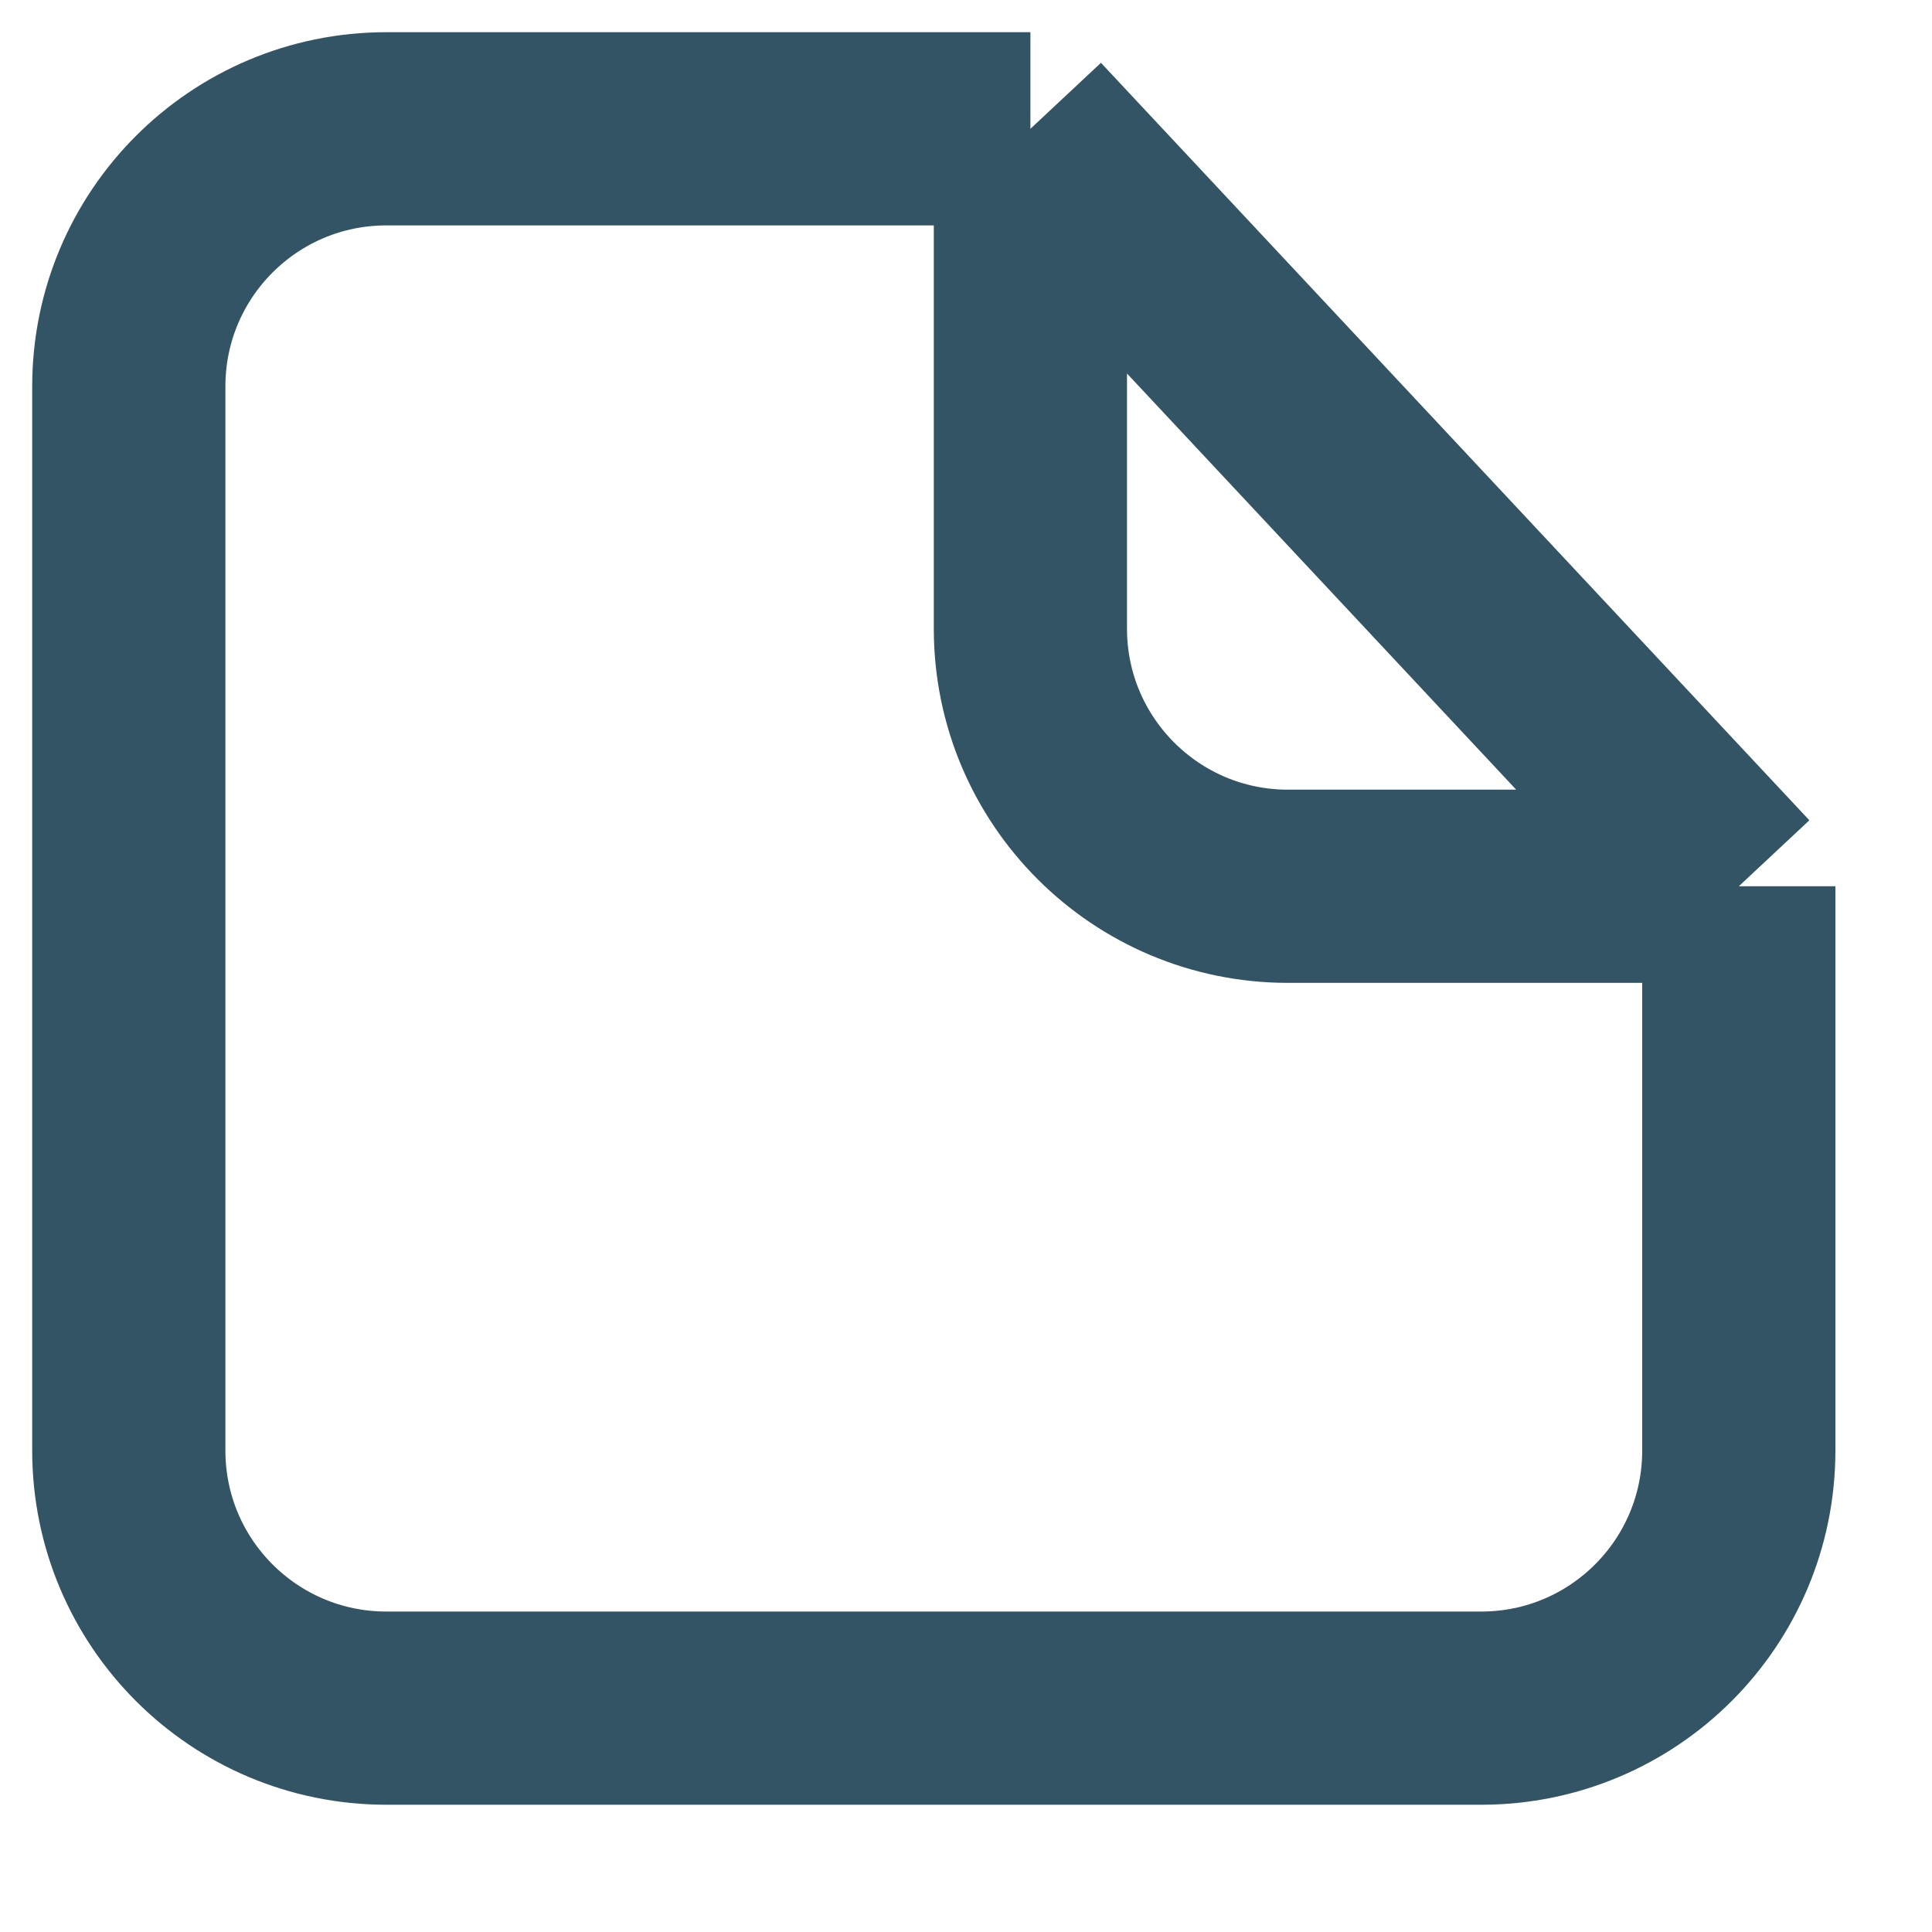
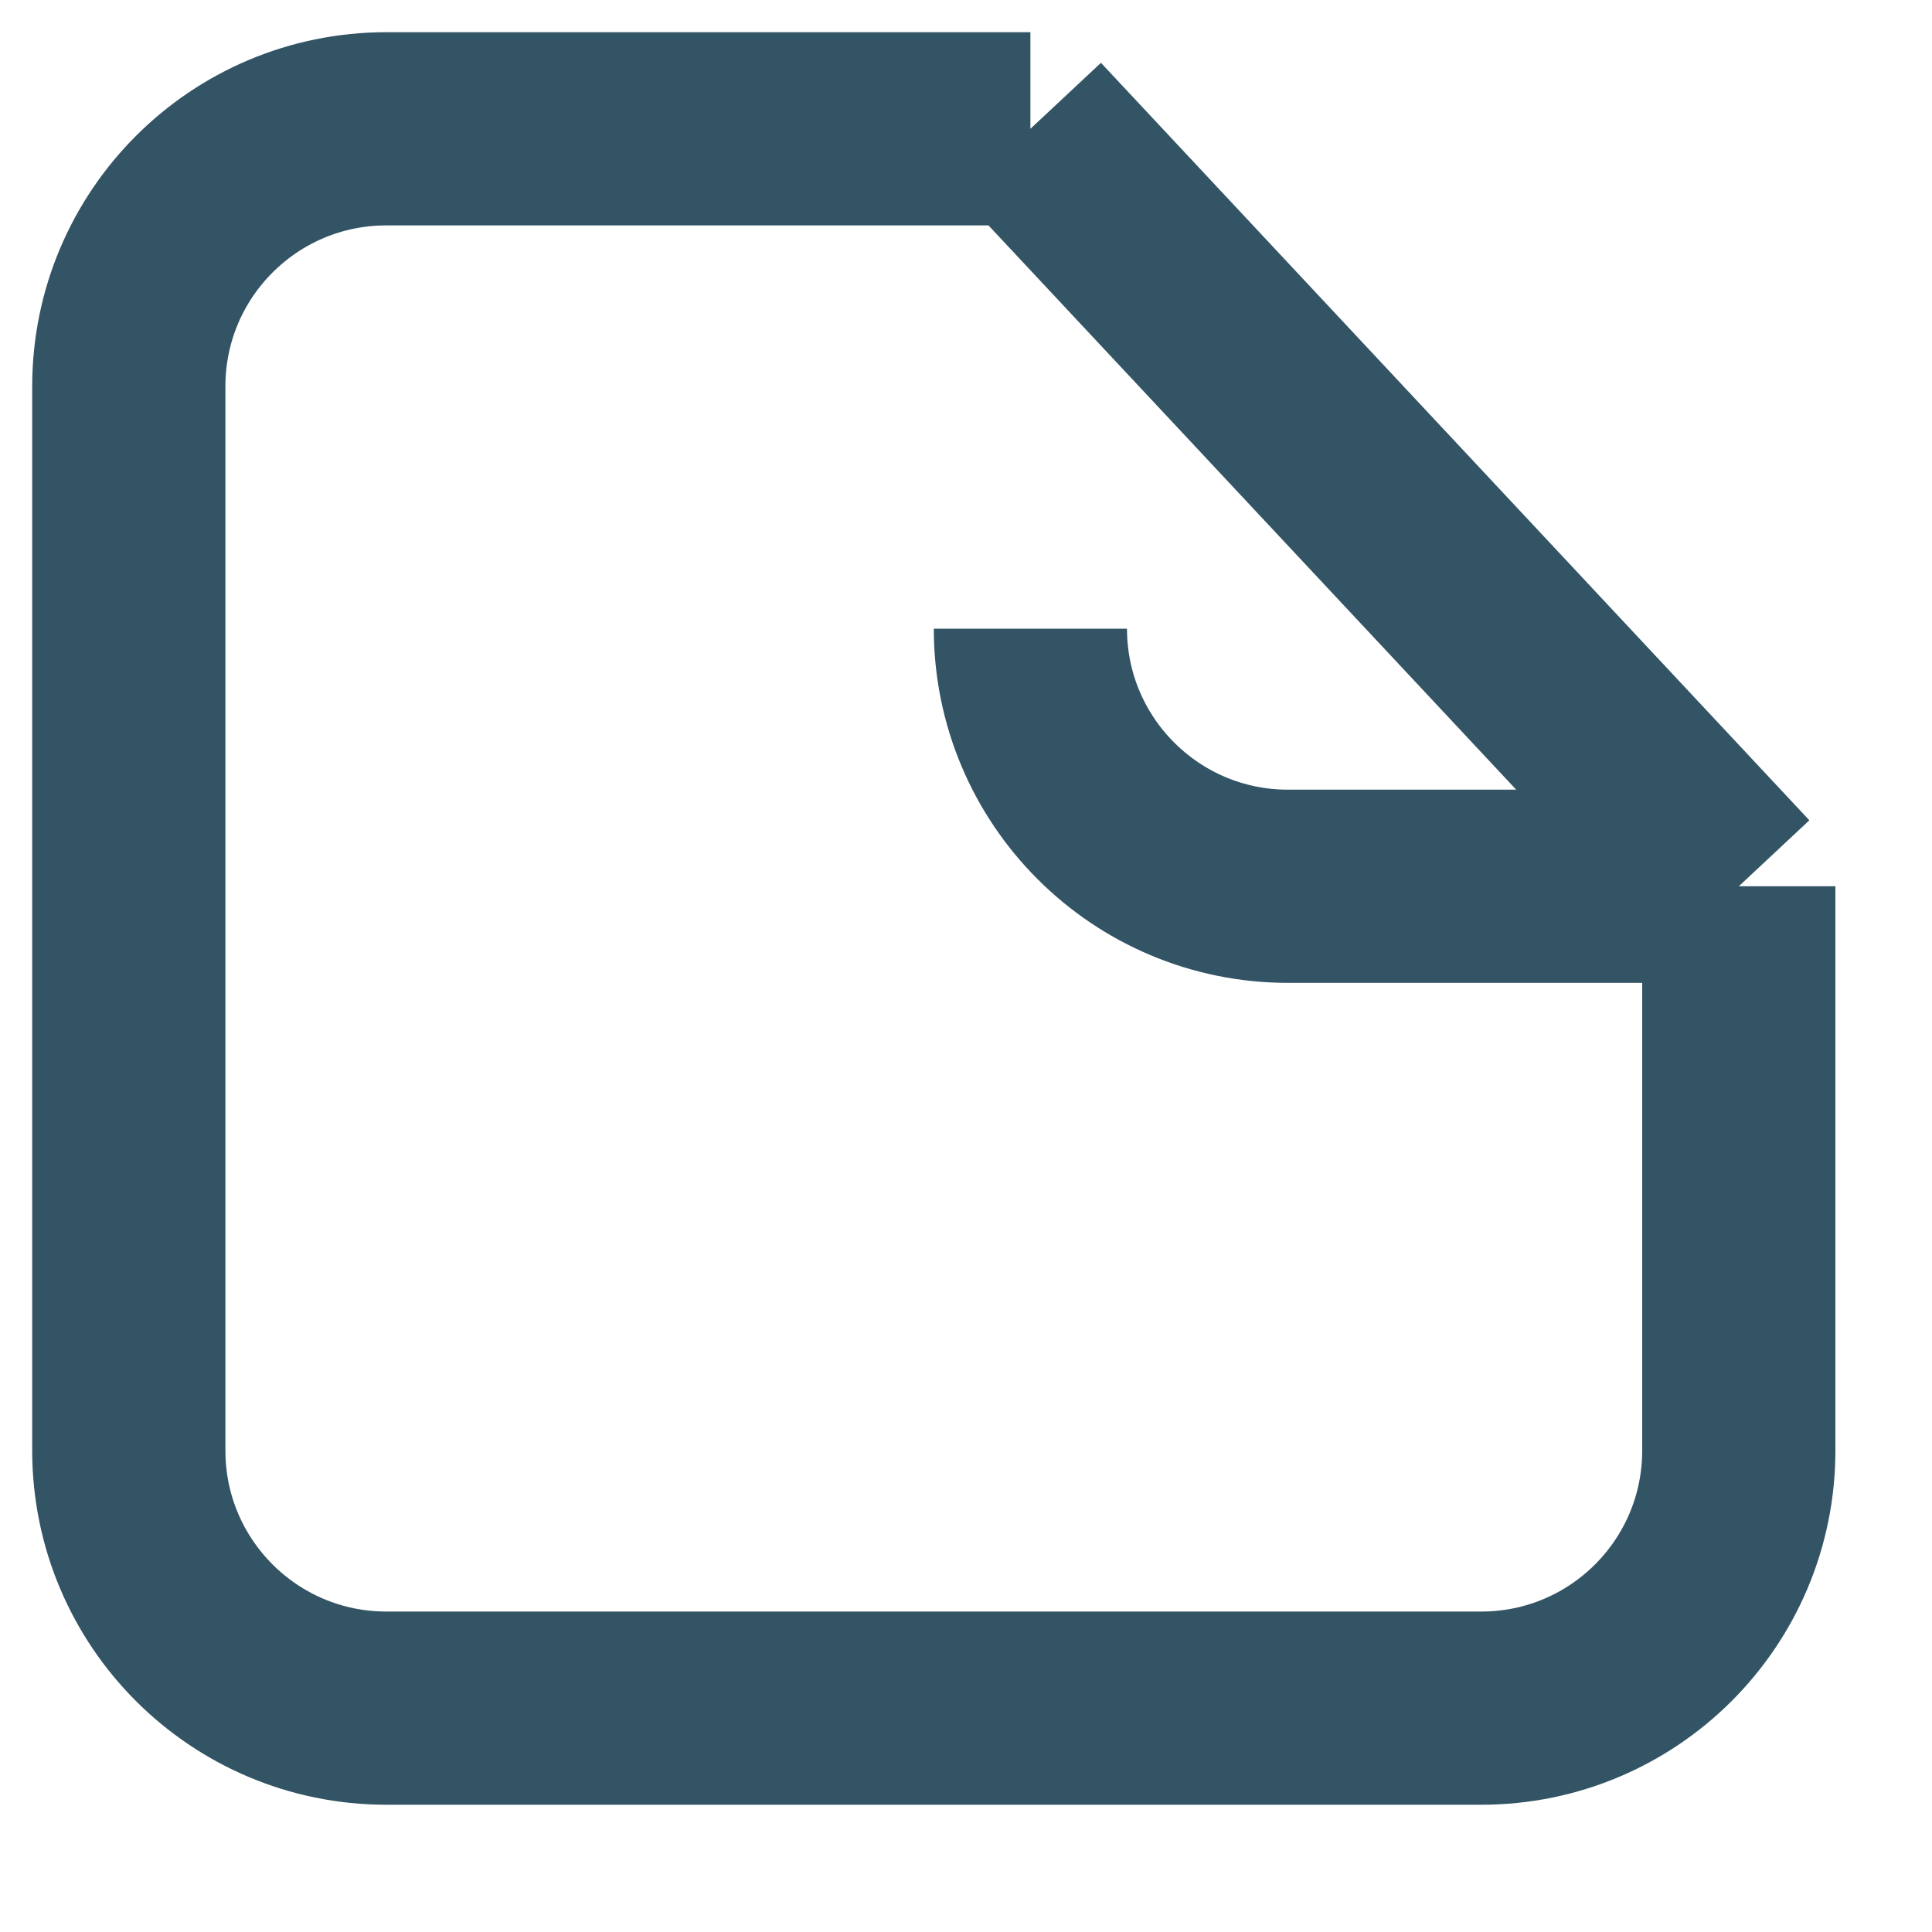
<svg xmlns="http://www.w3.org/2000/svg" width="15" height="15" viewBox="0 0 15 15" fill="none">
-   <path d="M13.5 6.881V11.262C13.5 12.367 12.605 13.262 11.5 13.262H3C1.895 13.262 1 12.367 1 11.262V3C1 1.895 1.895 1 3 1H8M13.5 6.881L8 1M13.5 6.881H10C8.895 6.881 8 5.985 8 4.881V1" stroke="#335465" stroke-width="1.5" />
+   <path d="M13.5 6.881V11.262C13.5 12.367 12.605 13.262 11.5 13.262H3C1.895 13.262 1 12.367 1 11.262V3C1 1.895 1.895 1 3 1H8M13.5 6.881L8 1M13.5 6.881H10C8.895 6.881 8 5.985 8 4.881" stroke="#335465" stroke-width="1.5" />
</svg>